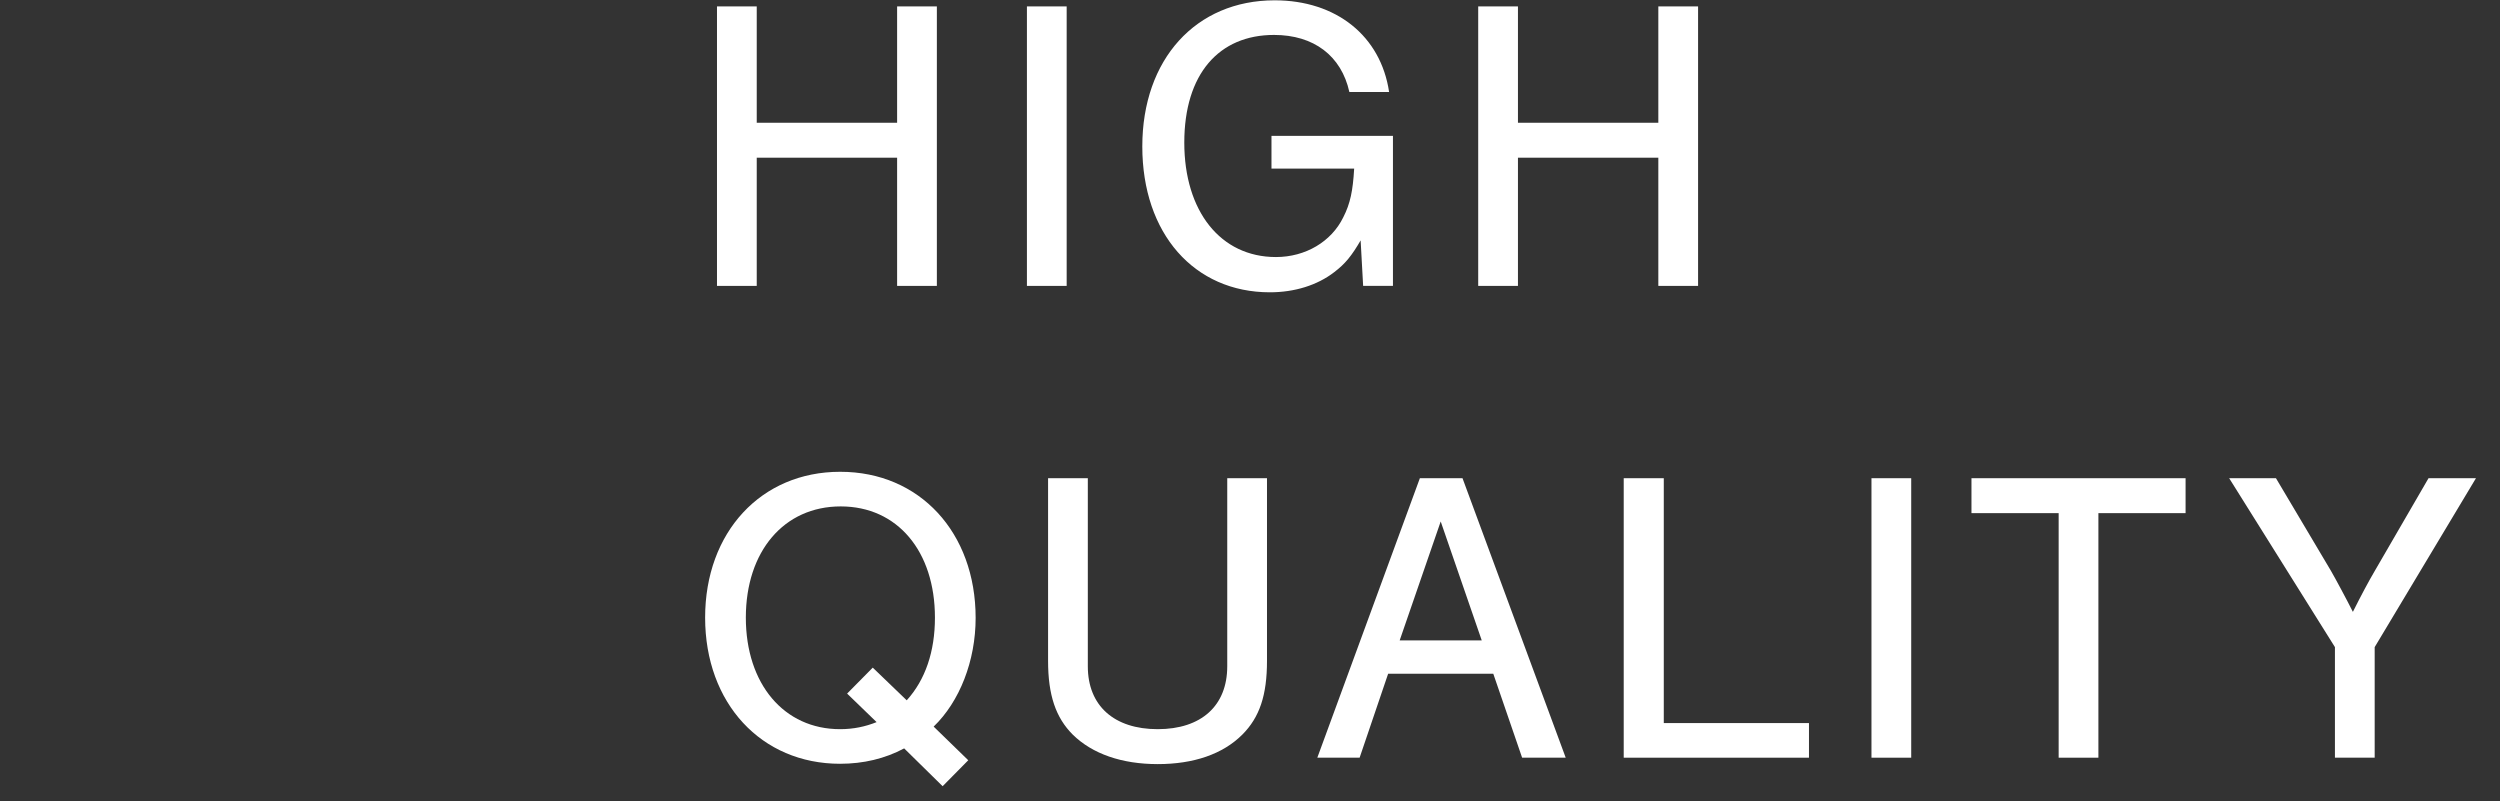
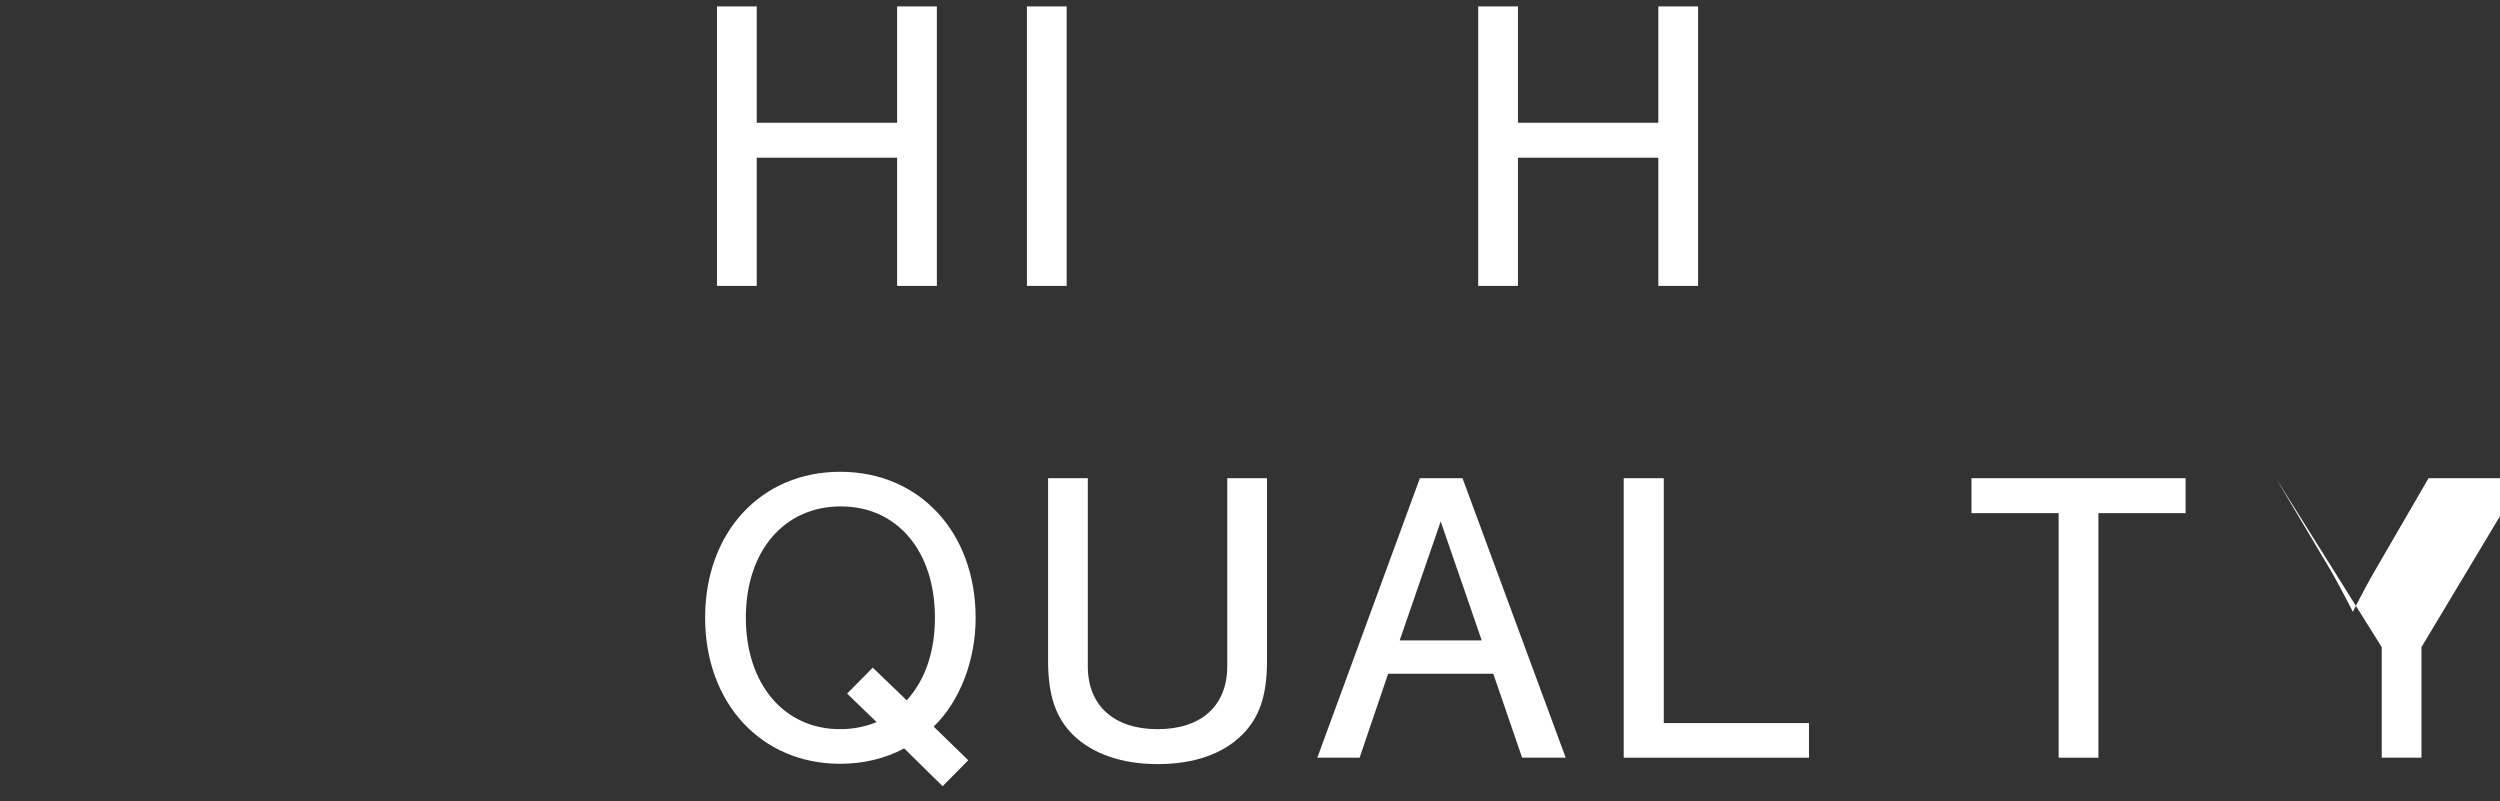
<svg xmlns="http://www.w3.org/2000/svg" viewBox="0 0 78 25">
  <rect x="0" y="0" width="78" height="25" fill="#333333" stroke="none" />
  <defs>
    <style>
      .cls-1 {
        fill: none;
      }
      .cls-2 {
        fill: #fff;
      }
    </style>
  </defs>
  <polygon class="cls-2" points="23.61 4.92 27.99 4.92 27.99 8.92 29.23 8.92 29.23 .2 27.99 .2 27.99 3.83 23.61 3.83 23.61 .2 22.37 .2 22.37 8.92 23.61 8.92 23.61 4.92" />
  <rect class="cls-2" x="32.04" y=".2" width="1.24" height="8.72" />
-   <path class="cls-2" d="M42.45,7.47l.08,1.45h.93v-4.68h-3.79v1.02h2.58c-.04.69-.12,1.09-.34,1.52-.37.76-1.18,1.24-2.1,1.24-1.73,0-2.86-1.43-2.86-3.57s1.08-3.36,2.8-3.36c1.24,0,2.1.65,2.35,1.78h1.24c-.26-1.75-1.65-2.86-3.57-2.86-2.46,0-4.13,1.84-4.13,4.56s1.62,4.55,3.98,4.55c.77,0,1.48-.22,2.01-.63.34-.26.54-.5.84-1.02Z" />
  <polygon class="cls-2" points="47.36 4.92 51.74 4.92 51.74 8.92 52.98 8.92 52.98 .2 51.74 .2 51.74 3.83 47.36 3.83 47.36 .2 46.12 .2 46.12 8.92 47.36 8.92 47.36 4.92" />
  <path class="cls-2" d="M26.21,14.72c-2.46,0-4.21,1.88-4.21,4.55s1.75,4.56,4.21,4.56c.73,0,1.4-.16,2-.48l1.2,1.18.8-.81-1.08-1.05c.81-.78,1.31-2.05,1.31-3.39,0-2.67-1.75-4.56-4.22-4.56ZM28.29,21.85l-1.06-1.02-.8.81.92.89c-.35.14-.72.22-1.14.22-1.75,0-2.94-1.41-2.94-3.48s1.19-3.47,2.96-3.47,2.94,1.4,2.94,3.47c0,1.06-.3,1.94-.88,2.58Z" />
  <path class="cls-2" d="M38.29,20.79c0,1.23-.81,1.96-2.17,1.96s-2.18-.73-2.18-1.96v-5.87h-1.24v5.7c0,1.07.24,1.77.77,2.3.61.6,1.53.92,2.65.92s2.03-.31,2.64-.92c.54-.54.77-1.23.77-2.3v-5.7h-1.24v5.87Z" />
  <path class="cls-2" d="M44.3,14.92l-3.2,8.72h1.32l.89-2.62h3.28l.9,2.62h1.36l-3.22-8.72h-1.33ZM43.67,19.98l1.28-3.71,1.28,3.71h-2.56Z" />
  <polygon class="cls-2" points="51.91 14.92 50.66 14.92 50.66 23.64 56.44 23.64 56.44 22.56 51.91 22.56 51.91 14.92" />
-   <rect class="cls-2" x="58.39" y="14.92" width="1.24" height="8.72" />
  <polygon class="cls-2" points="61.51 16.01 64.23 16.01 64.23 23.64 65.47 23.64 65.47 16.01 68.19 16.01 68.19 14.92 61.51 14.92 61.51 16.01" />
-   <path class="cls-2" d="M75.77,14.92l-1.67,2.88c-.2.34-.43.77-.69,1.29-.17-.34-.56-1.07-.69-1.29l-1.71-2.88h-1.46l3.3,5.27v3.45h1.24v-3.45l3.16-5.27h-1.46Z" />
+   <path class="cls-2" d="M75.77,14.92l-1.67,2.88c-.2.34-.43.77-.69,1.29-.17-.34-.56-1.07-.69-1.29l-1.71-2.88l3.3,5.27v3.45h1.24v-3.45l3.16-5.27h-1.46Z" />
  <rect class="cls-1" width="78" height="25" />
</svg>